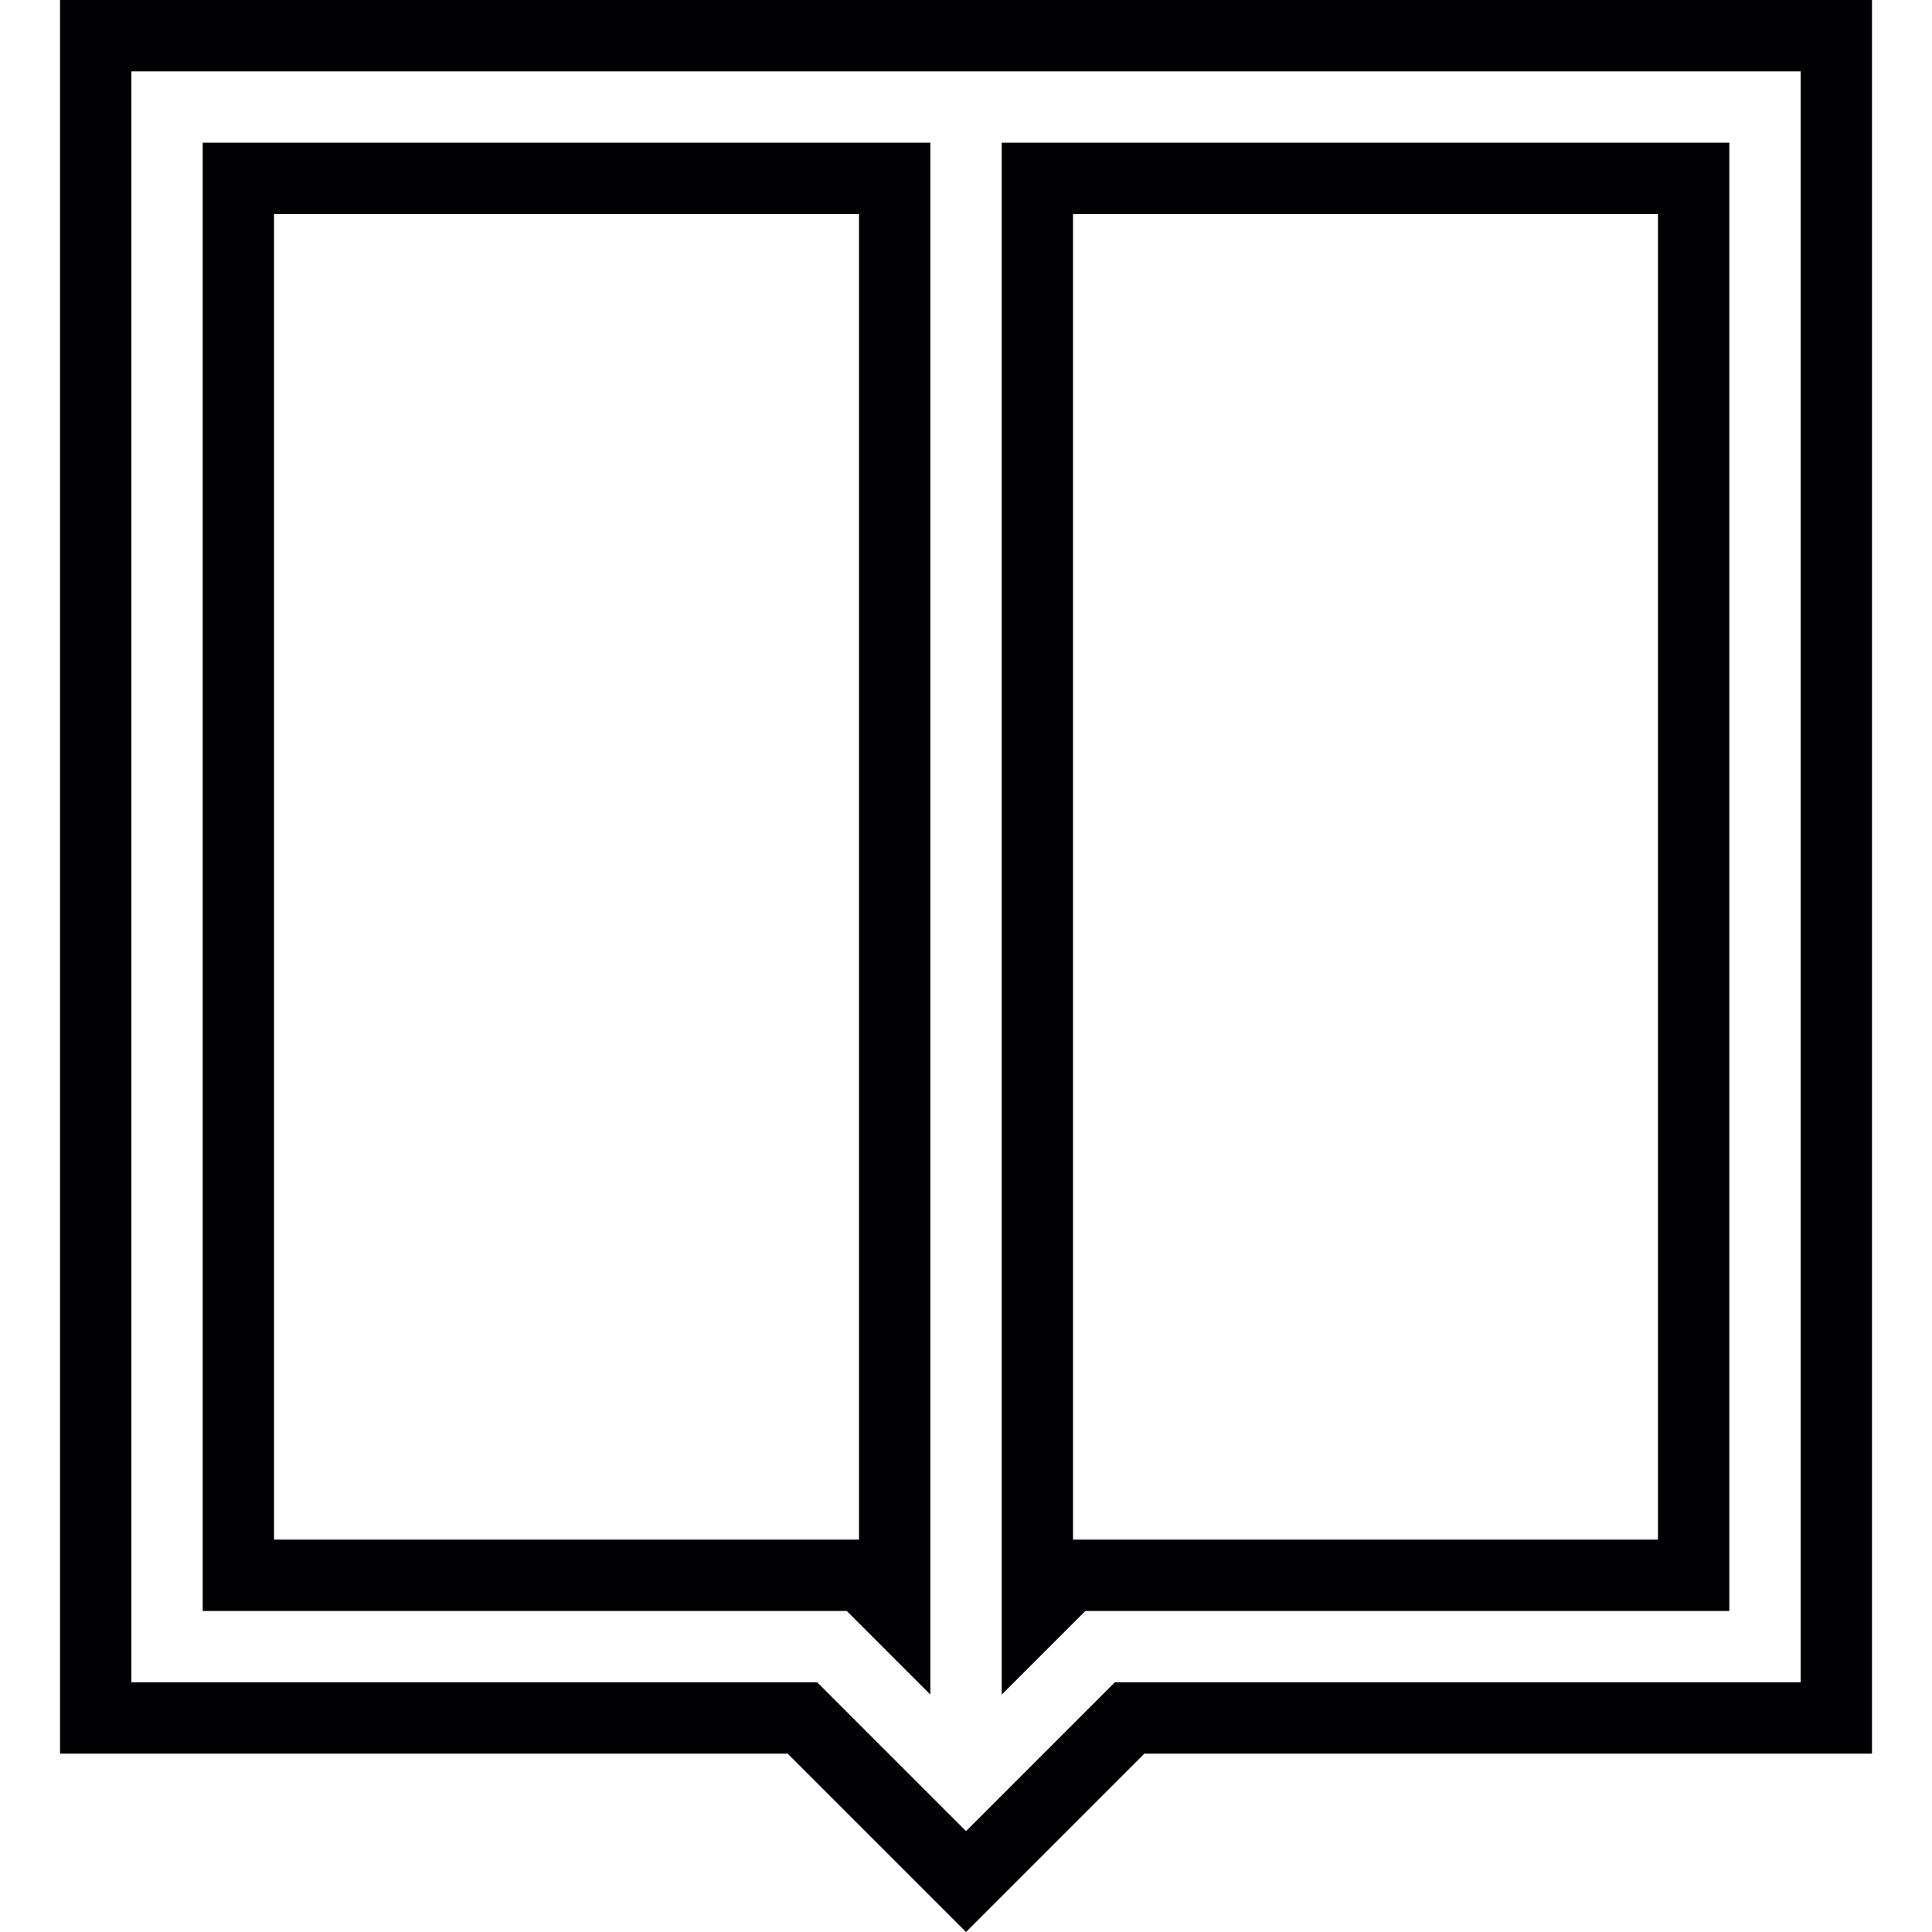
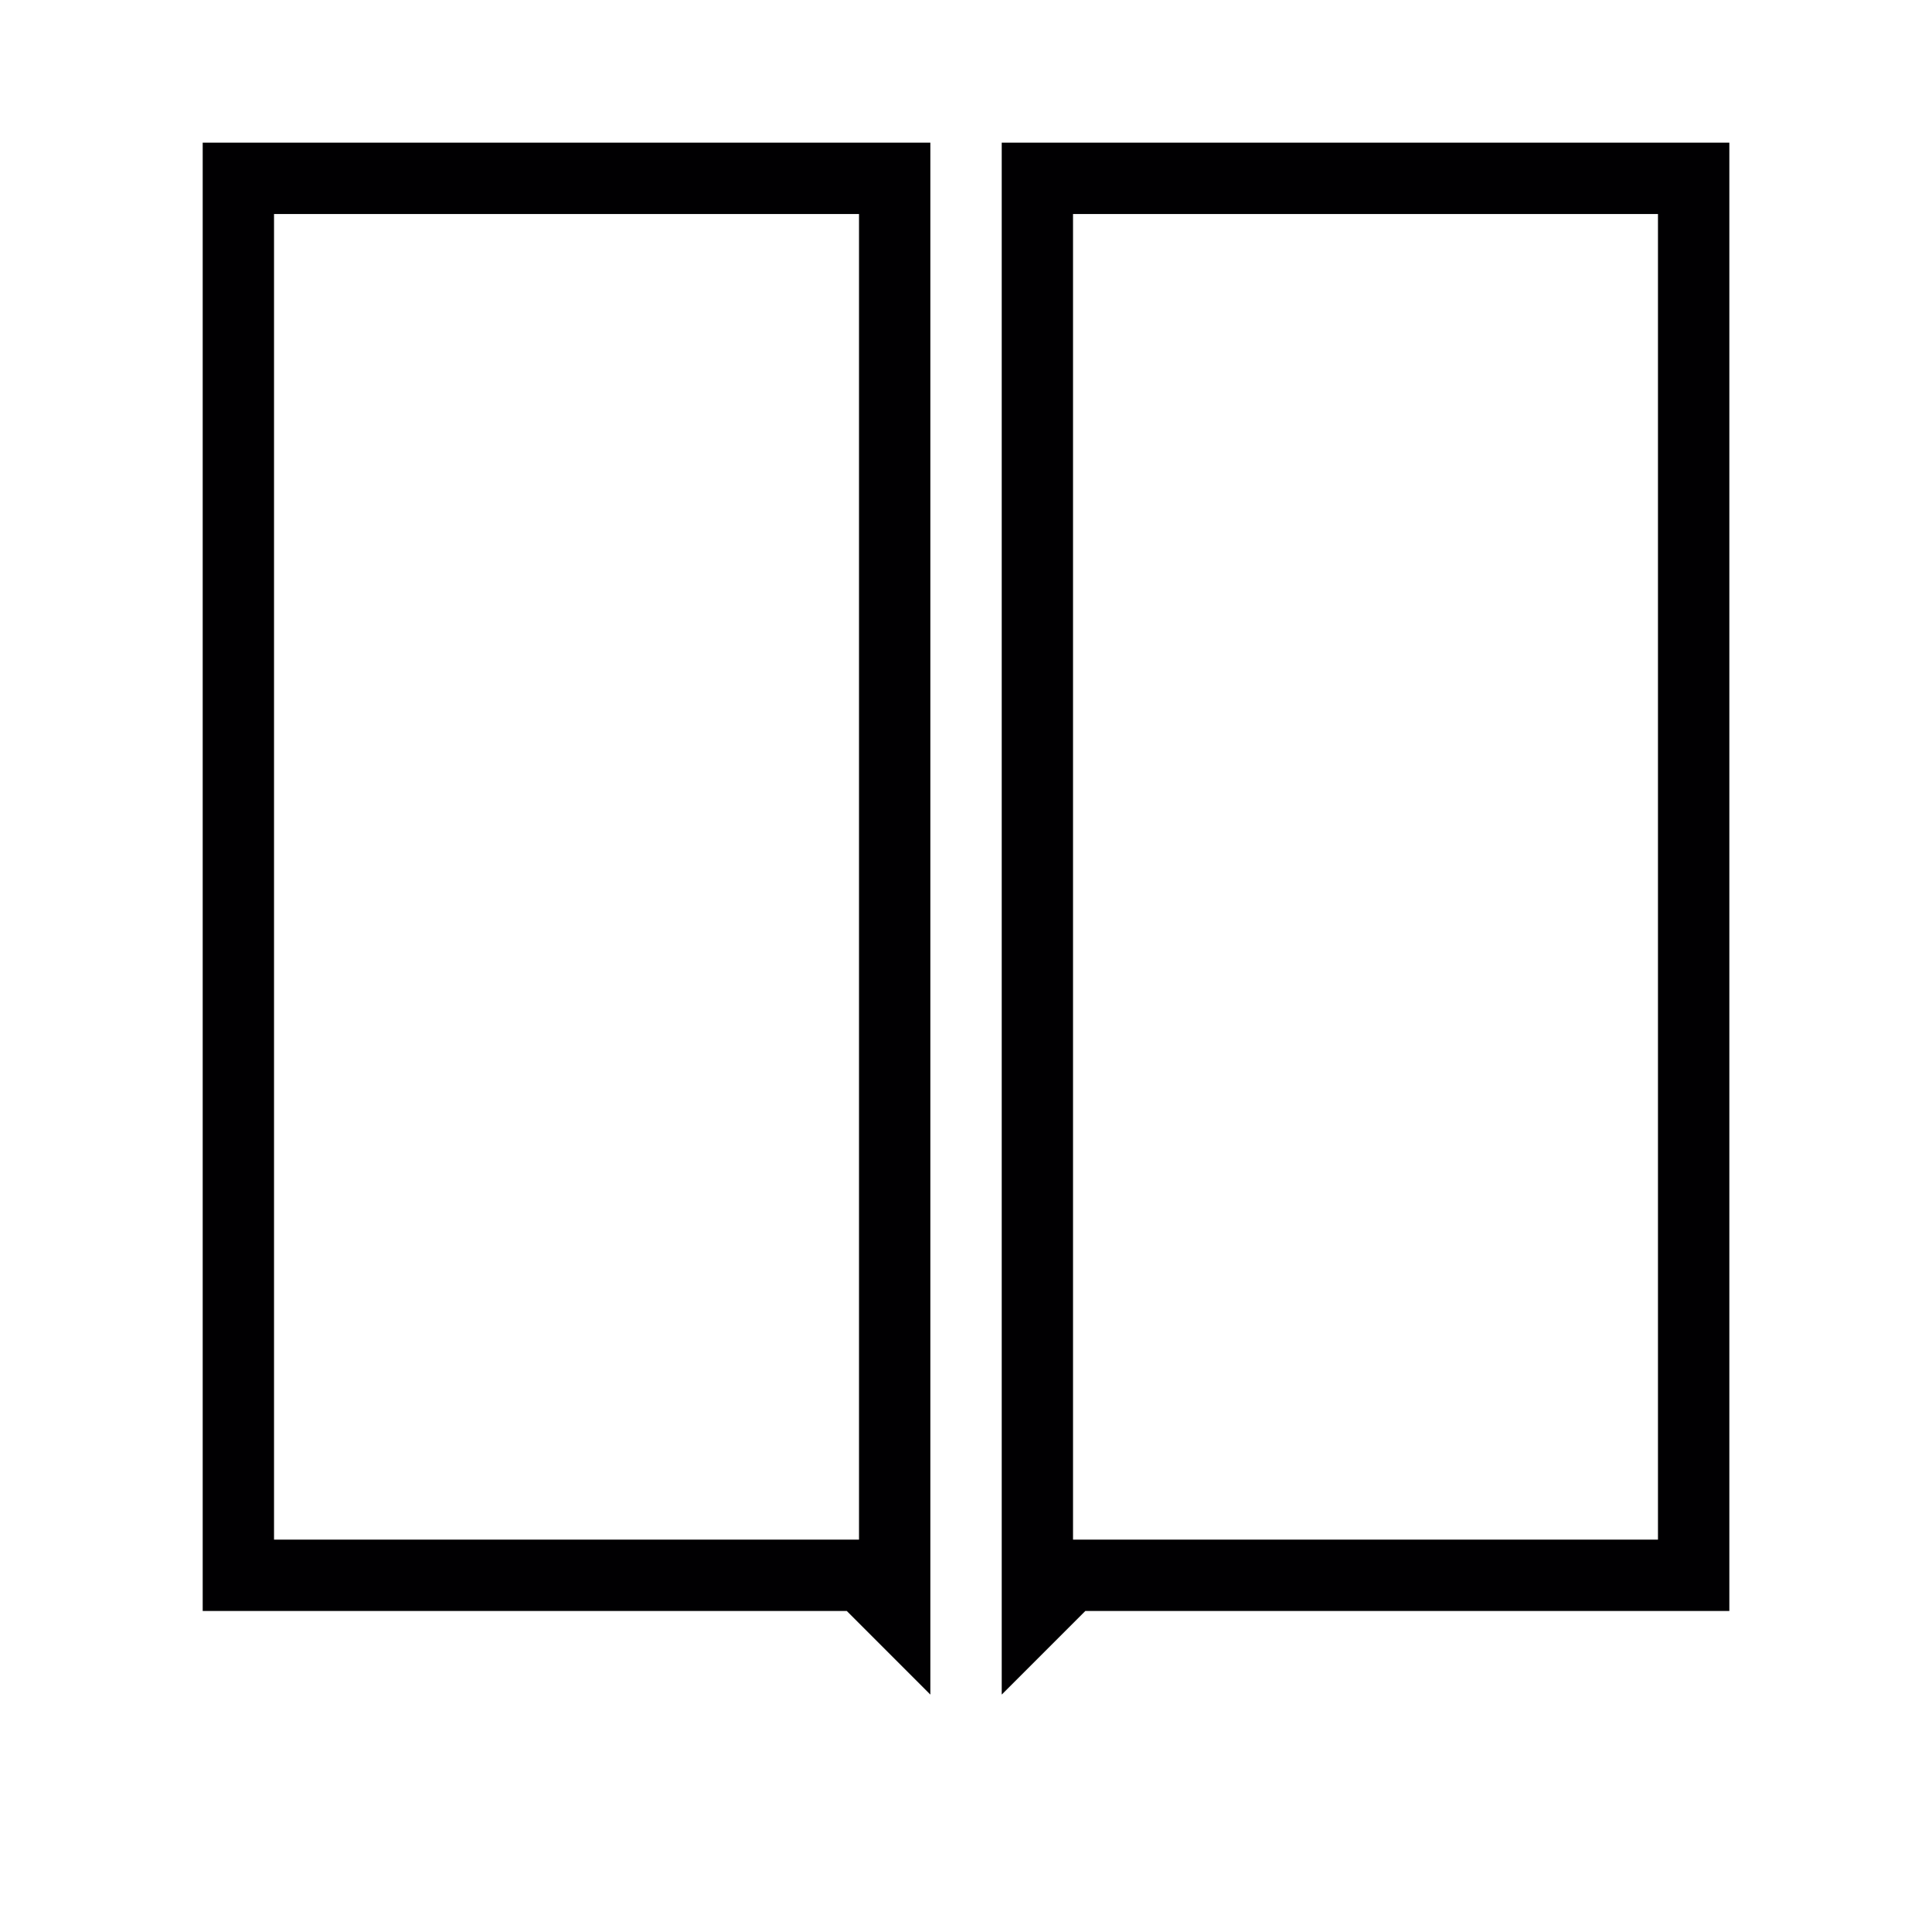
<svg xmlns="http://www.w3.org/2000/svg" version="1.1" id="Capa_1" x="0px" y="0px" viewBox="0 0 323.207 323.207" style="enable-background:new 0 0 323.207 323.207;" xml:space="preserve">
  <g>
    <g>
      <path style="fill:#010002;" d="M289.304,269.5V23.867H167.58v259.624l13.992-13.992H289.304z M179.507,35.801h97.857v221.765    h-97.857C179.507,257.566,179.507,35.801,179.507,35.801z" />
      <path style="fill:#010002;" d="M155.64,283.492V23.867H33.91V269.5h107.744L155.64,283.492z M45.843,35.801h97.863v221.765H45.843    V35.801z" />
-       <path style="fill:#010002;" d="M10.042,0v293.367h121.724l29.84,29.84l29.84-29.84h121.718V0H10.042z M301.237,281.433H186.506    l-24.9,24.9l-24.9-24.9H21.976v-269.5h279.261C301.237,11.934,301.237,281.433,301.237,281.433z" />
    </g>
  </g>
  <g>
</g>
  <g>
</g>
  <g>
</g>
  <g>
</g>
  <g>
</g>
  <g>
</g>
  <g>
</g>
  <g>
</g>
  <g>
</g>
  <g>
</g>
  <g>
</g>
  <g>
</g>
  <g>
</g>
  <g>
</g>
  <g>
</g>
</svg>